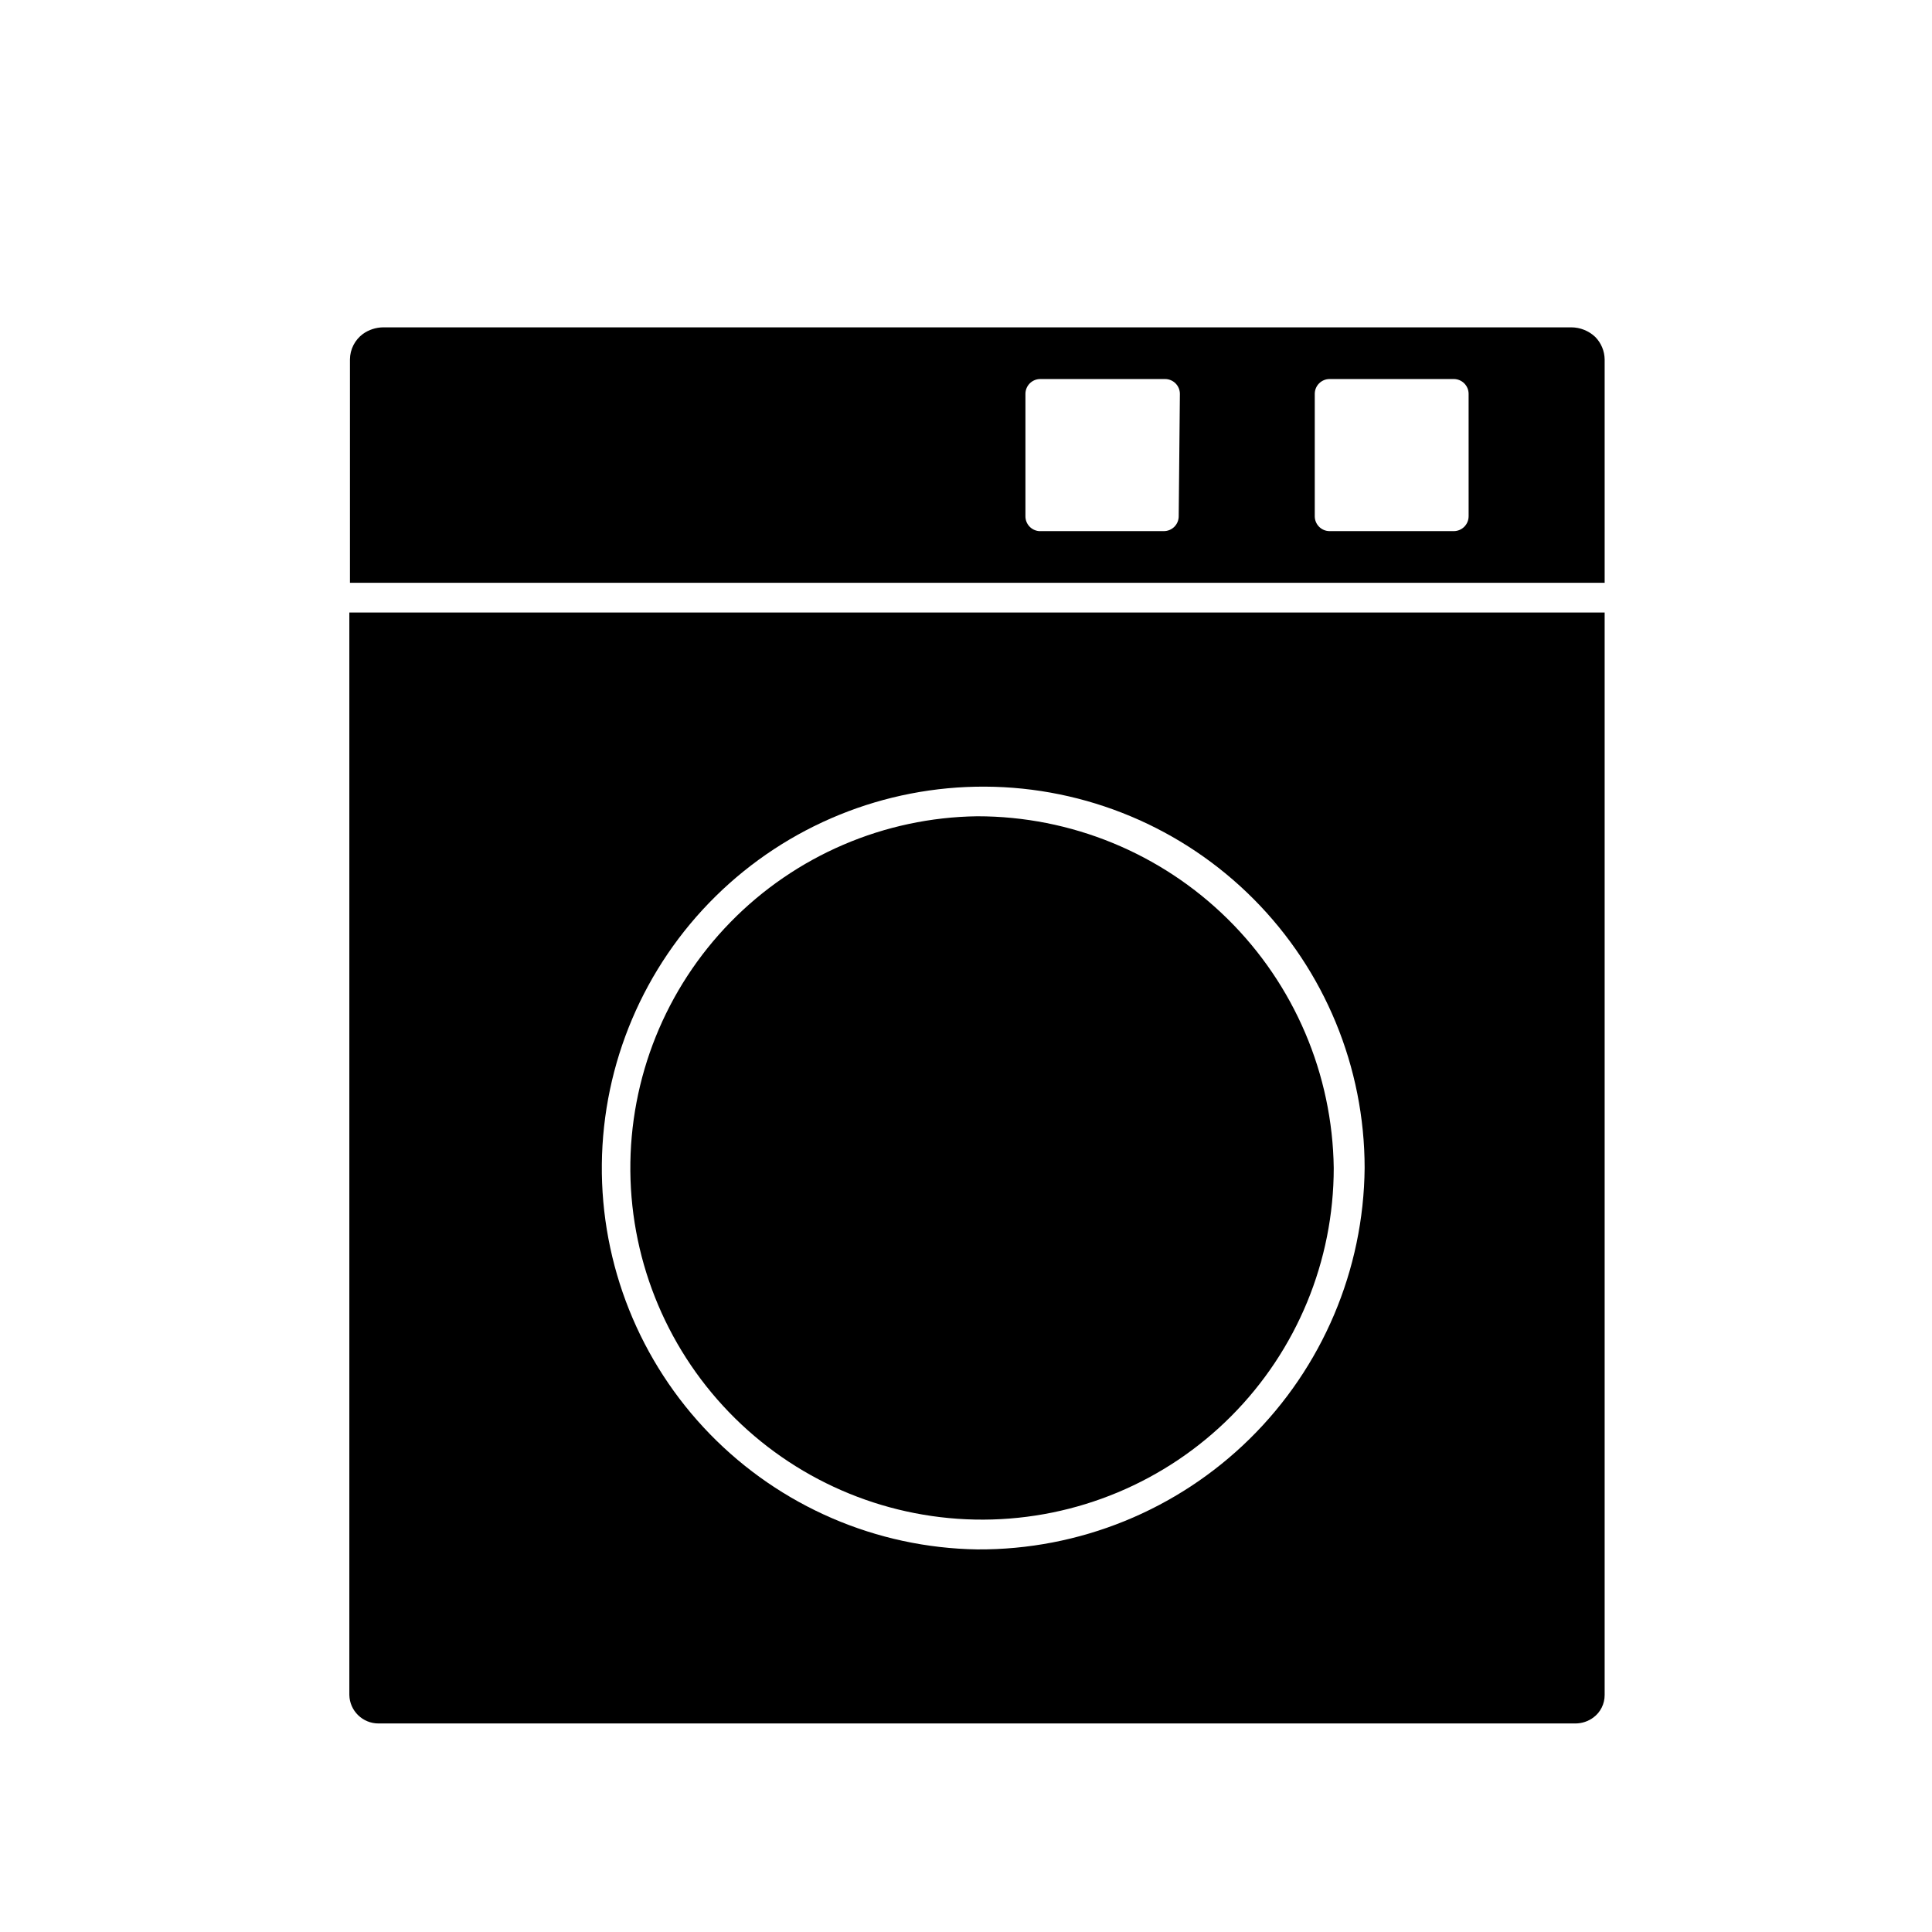
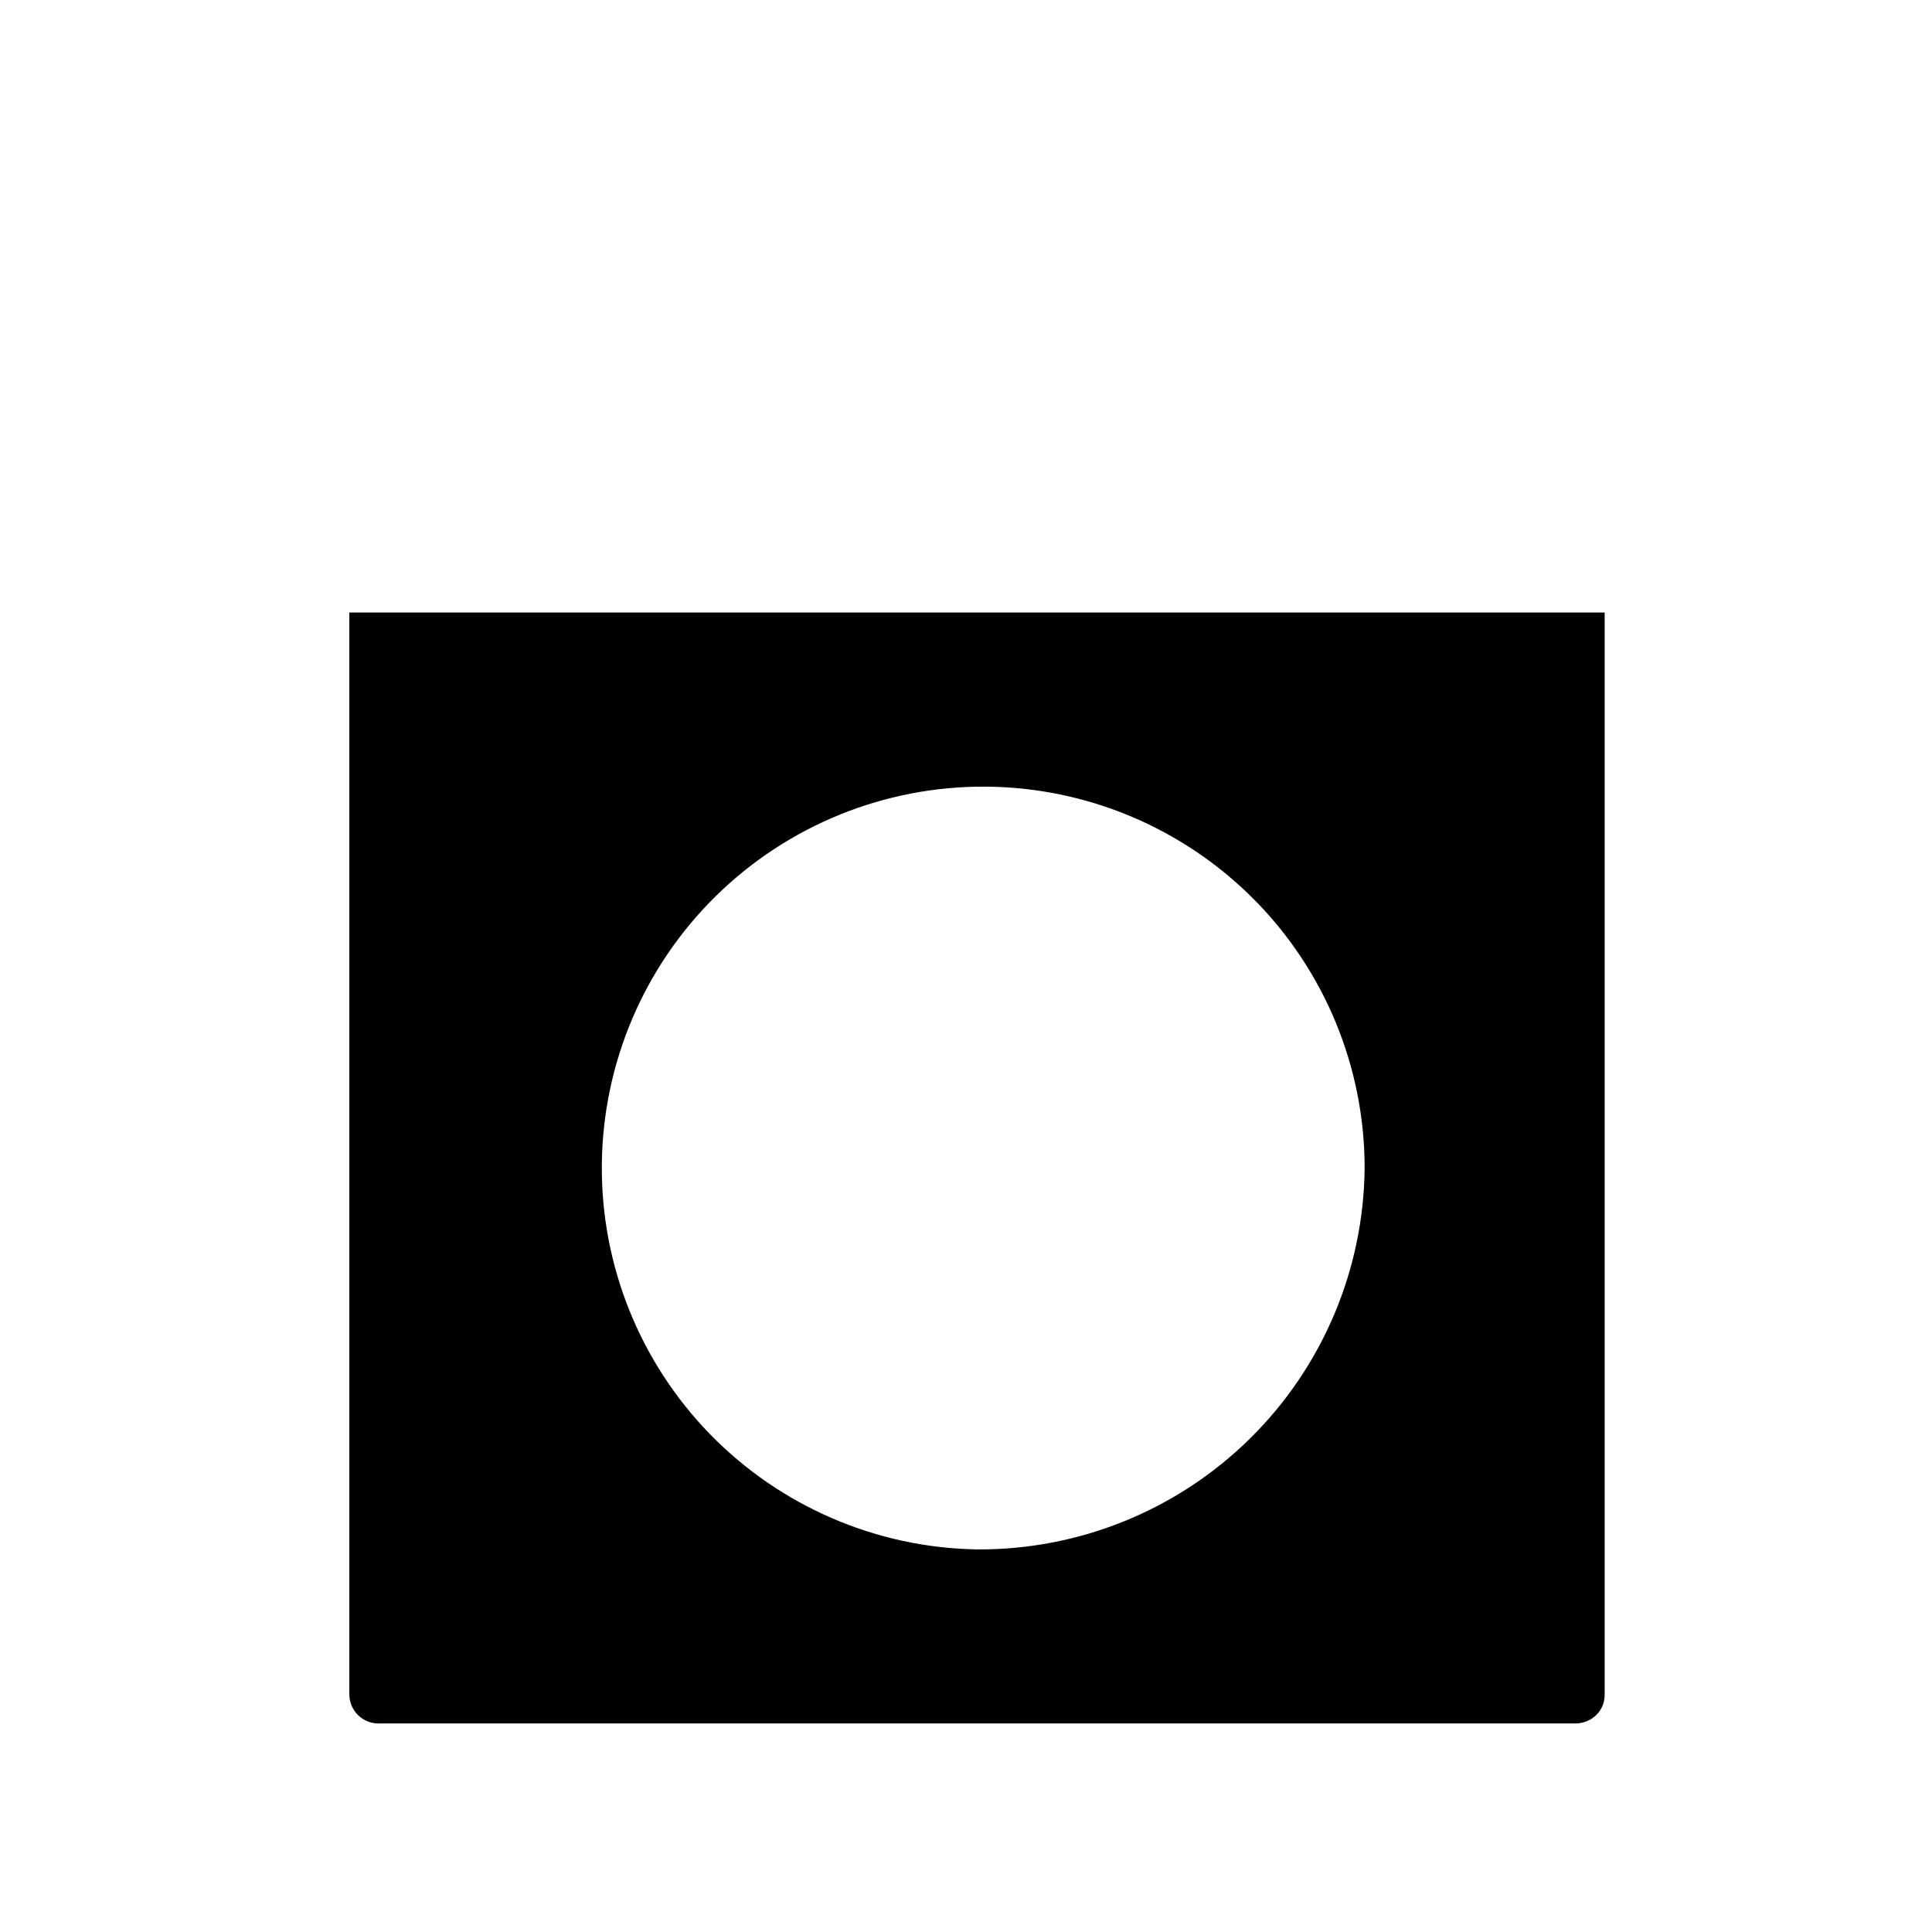
<svg xmlns="http://www.w3.org/2000/svg" fill="#000000" width="800px" height="800px" version="1.1" viewBox="144 144 512 512">
  <g>
    <path d="m569.25 306.32h-332.67v286.86c0.086 4.199 3.516 7.555 7.715 7.555h317.24c1.703-0.012 3.356-0.562 4.723-1.574 1.895-1.402 3.004-3.625 2.992-5.981zm-166.26 248.29c-26.711-0.418-52.172-11.391-70.816-30.523-18.645-19.137-28.957-44.871-28.68-71.586 0.277-26.715 11.117-52.234 30.156-70.977 19.035-18.746 44.719-29.191 71.434-29.055 26.715 0.137 52.289 10.844 71.133 29.781s29.422 44.566 29.426 71.281c-0.25 27.004-11.195 52.809-30.438 71.754s-45.211 29.492-72.215 29.324z" />
-     <path d="m402.99 360.32c-24.641 0.332-48.152 10.414-65.383 28.035s-26.777 41.352-26.559 65.996c0.223 24.645 10.195 48.199 27.742 65.512 17.543 17.309 41.23 26.965 65.875 26.855 24.645-0.109 48.246-9.977 65.633-27.441 17.391-17.465 27.156-41.105 27.156-65.754-0.332-24.832-10.43-48.539-28.109-65.984-17.68-17.441-41.516-27.223-66.355-27.219z" />
-     <path d="m569.25 239.25c-0.031-2.242-0.934-4.391-2.519-5.981-1.707-1.605-3.953-2.504-6.297-2.519h-314.88 0.004c-1.922 0.02-3.789 0.625-5.356 1.73-2.156 1.586-3.438 4.094-3.461 6.769v59.199h332.51zm-112.88 41.566c0 1.043-0.414 2.043-1.152 2.781-0.738 0.738-1.742 1.156-2.785 1.156h-33.062c-2.051-0.168-3.629-1.883-3.621-3.938v-32.434c0-2.172 1.762-3.934 3.938-3.934h33.062c1.043 0 2.043 0.414 2.781 1.152 0.738 0.738 1.152 1.738 1.152 2.781zm76.832 0h-0.004c0 1.043-0.414 2.043-1.152 2.781-0.738 0.738-1.738 1.156-2.781 1.156h-32.906c-2.172 0-3.934-1.766-3.934-3.938v-32.434c0-2.172 1.762-3.934 3.934-3.934h32.906c1.043 0 2.043 0.414 2.781 1.152 0.738 0.738 1.152 1.738 1.152 2.781z" />
  </g>
</svg>